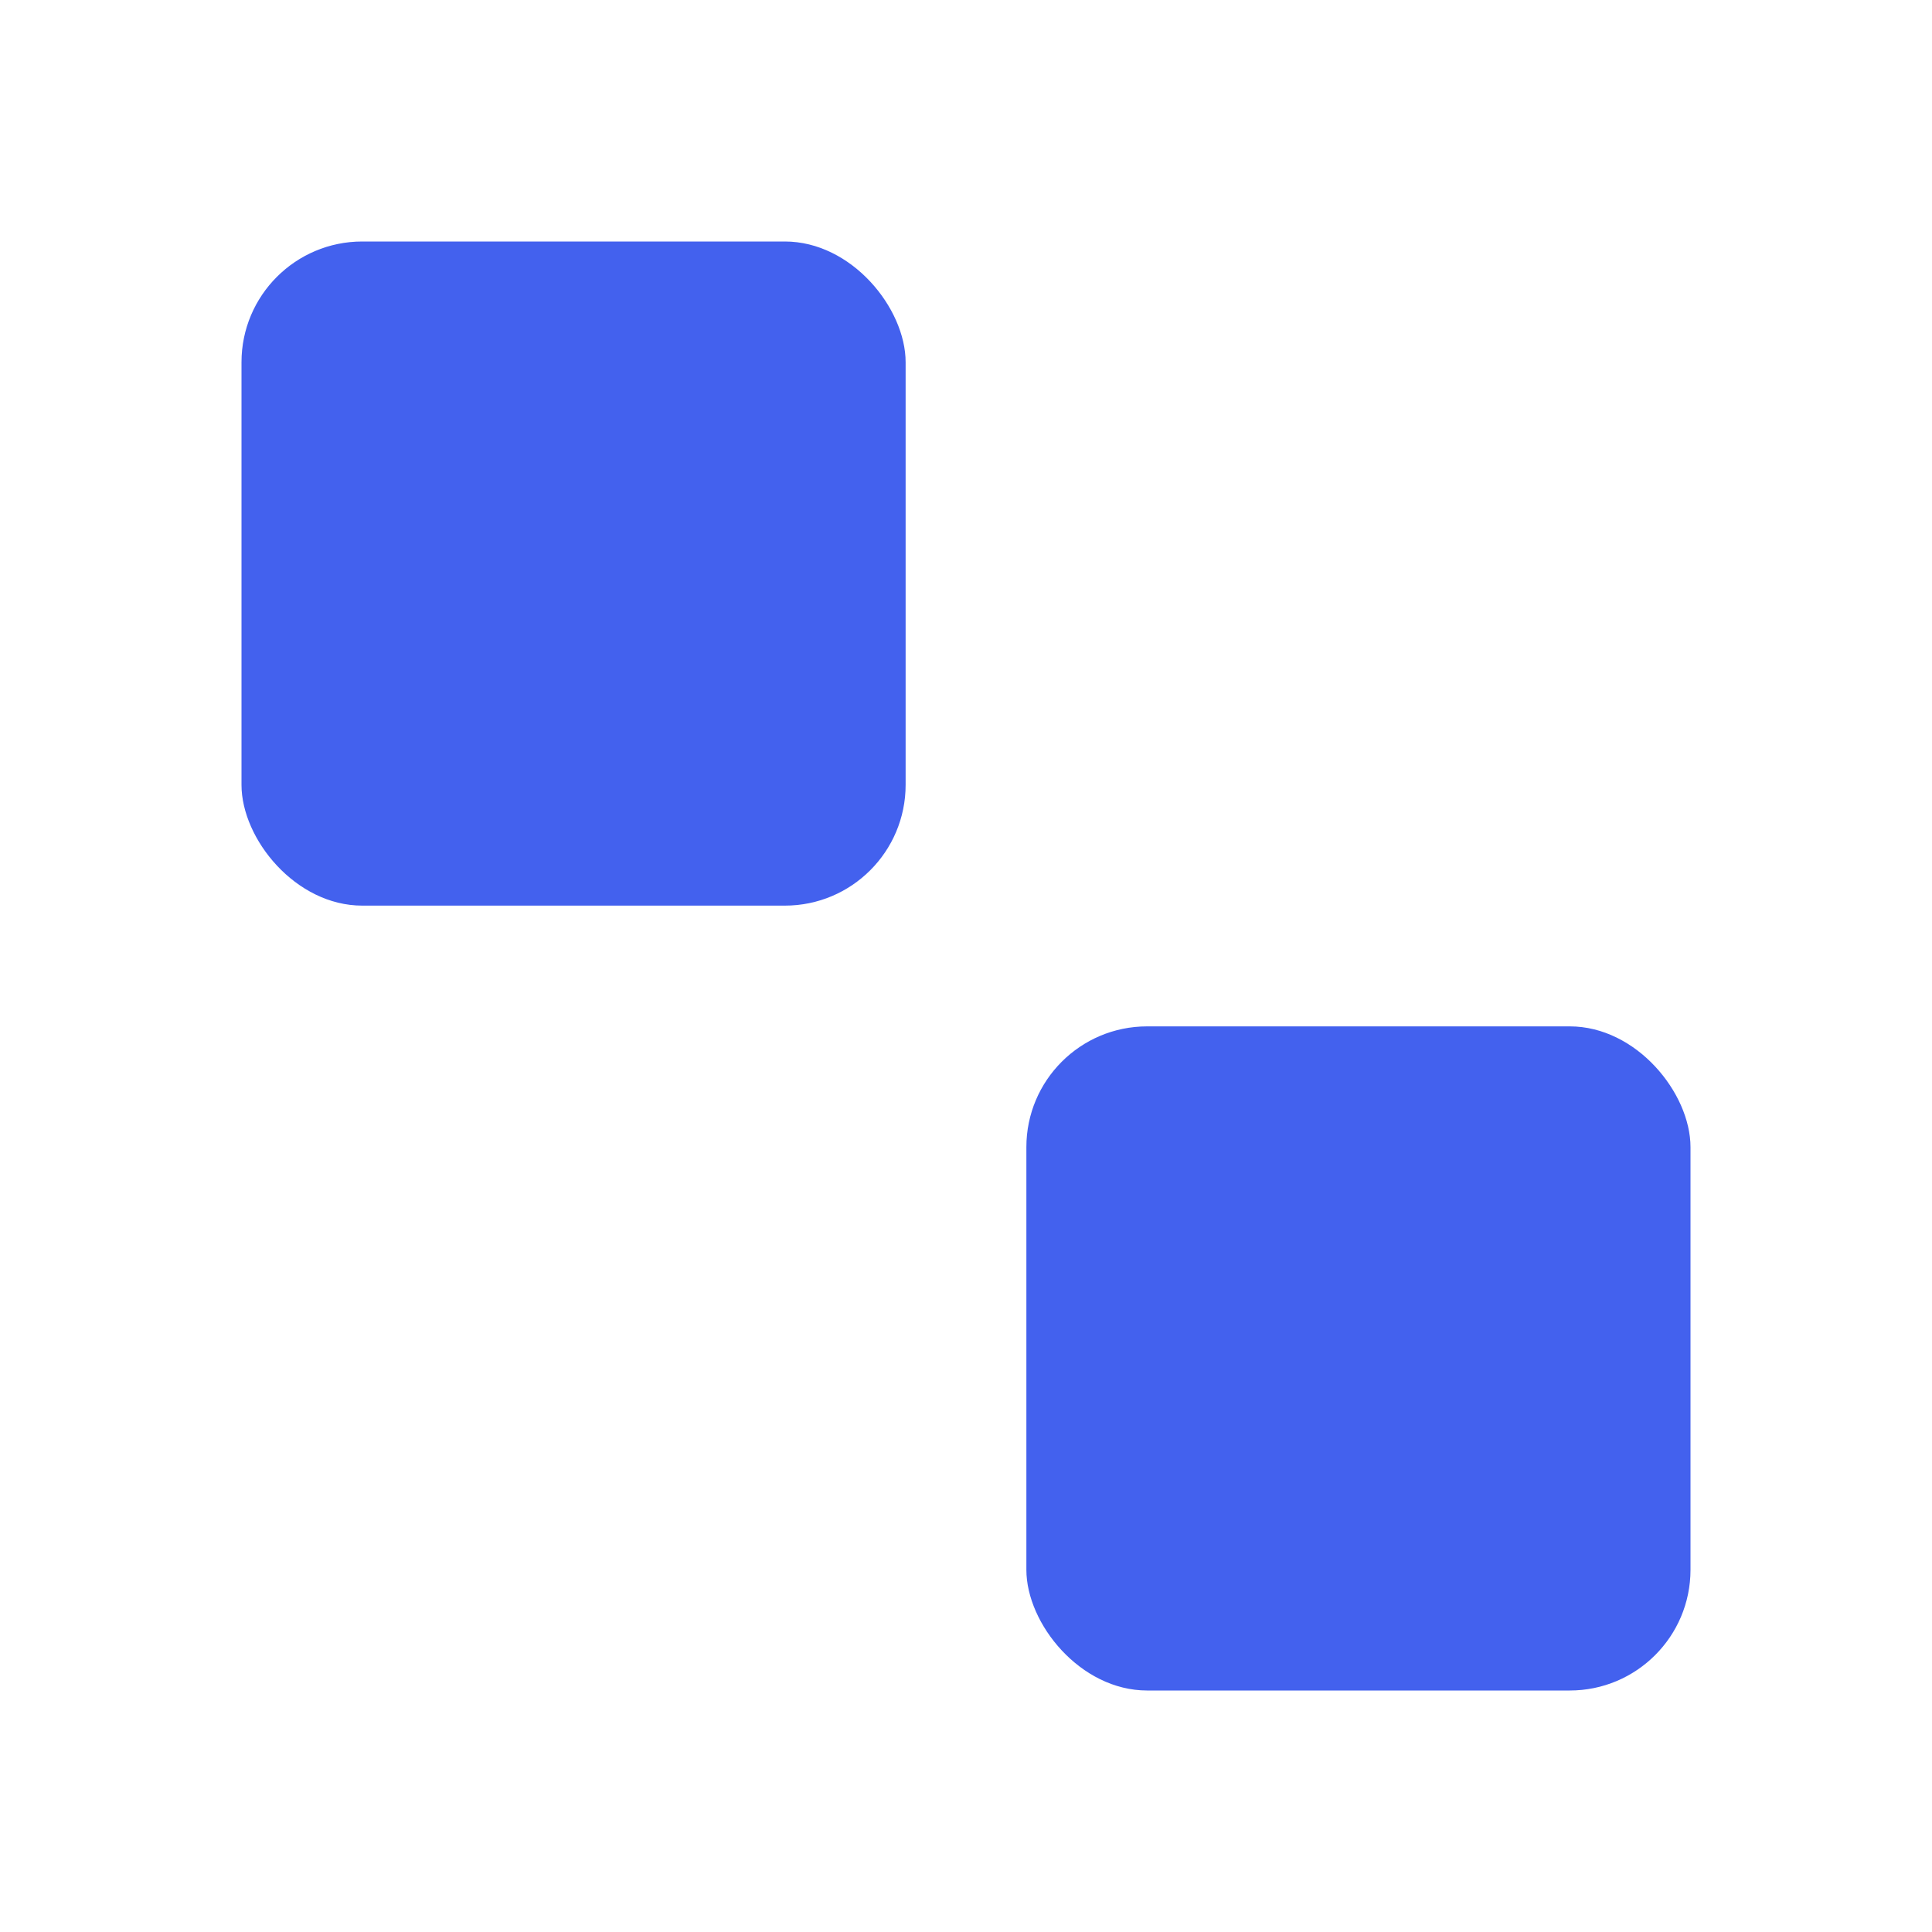
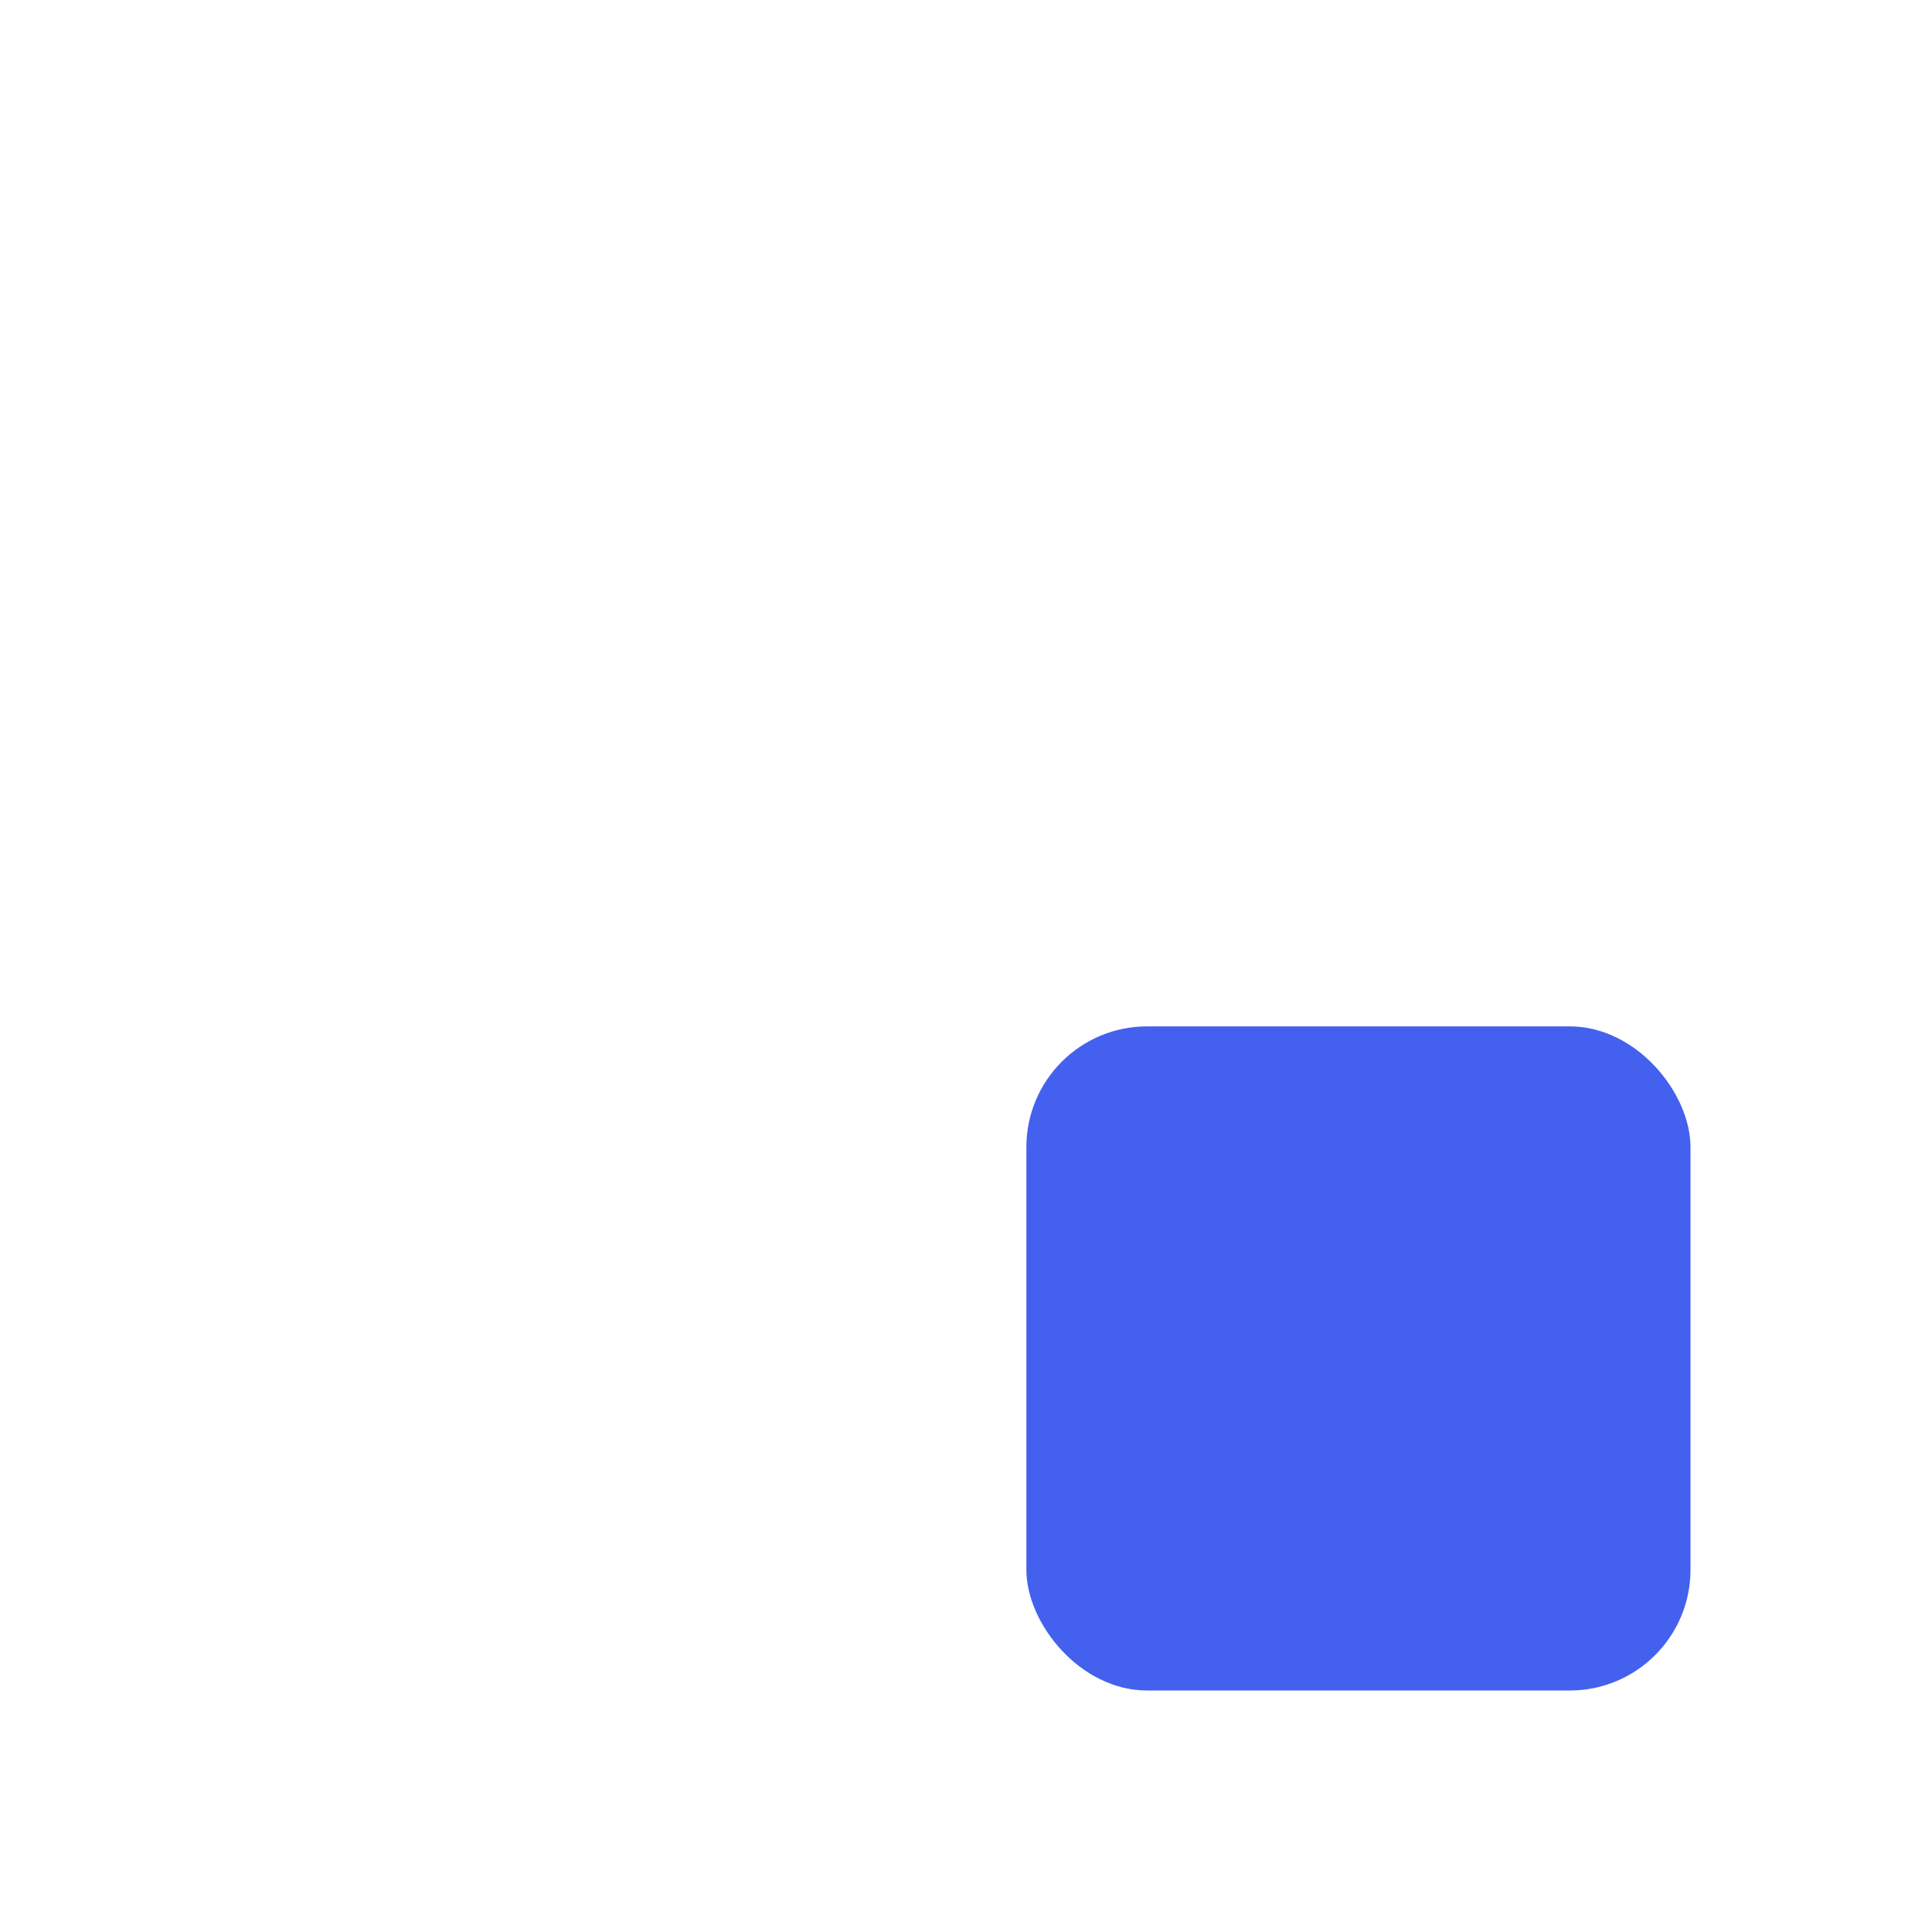
<svg xmlns="http://www.w3.org/2000/svg" width="32" height="32" viewBox="0 0 32 32">
-   <rect width="32" height="32" fill="transparent" />
-   <rect x="4" y="4" width="11" height="11" fill="#4361EE" rx="2" ry="2" />
  <rect x="17" y="17" width="11" height="11" fill="#4361EE" rx="2" ry="2" />
</svg>